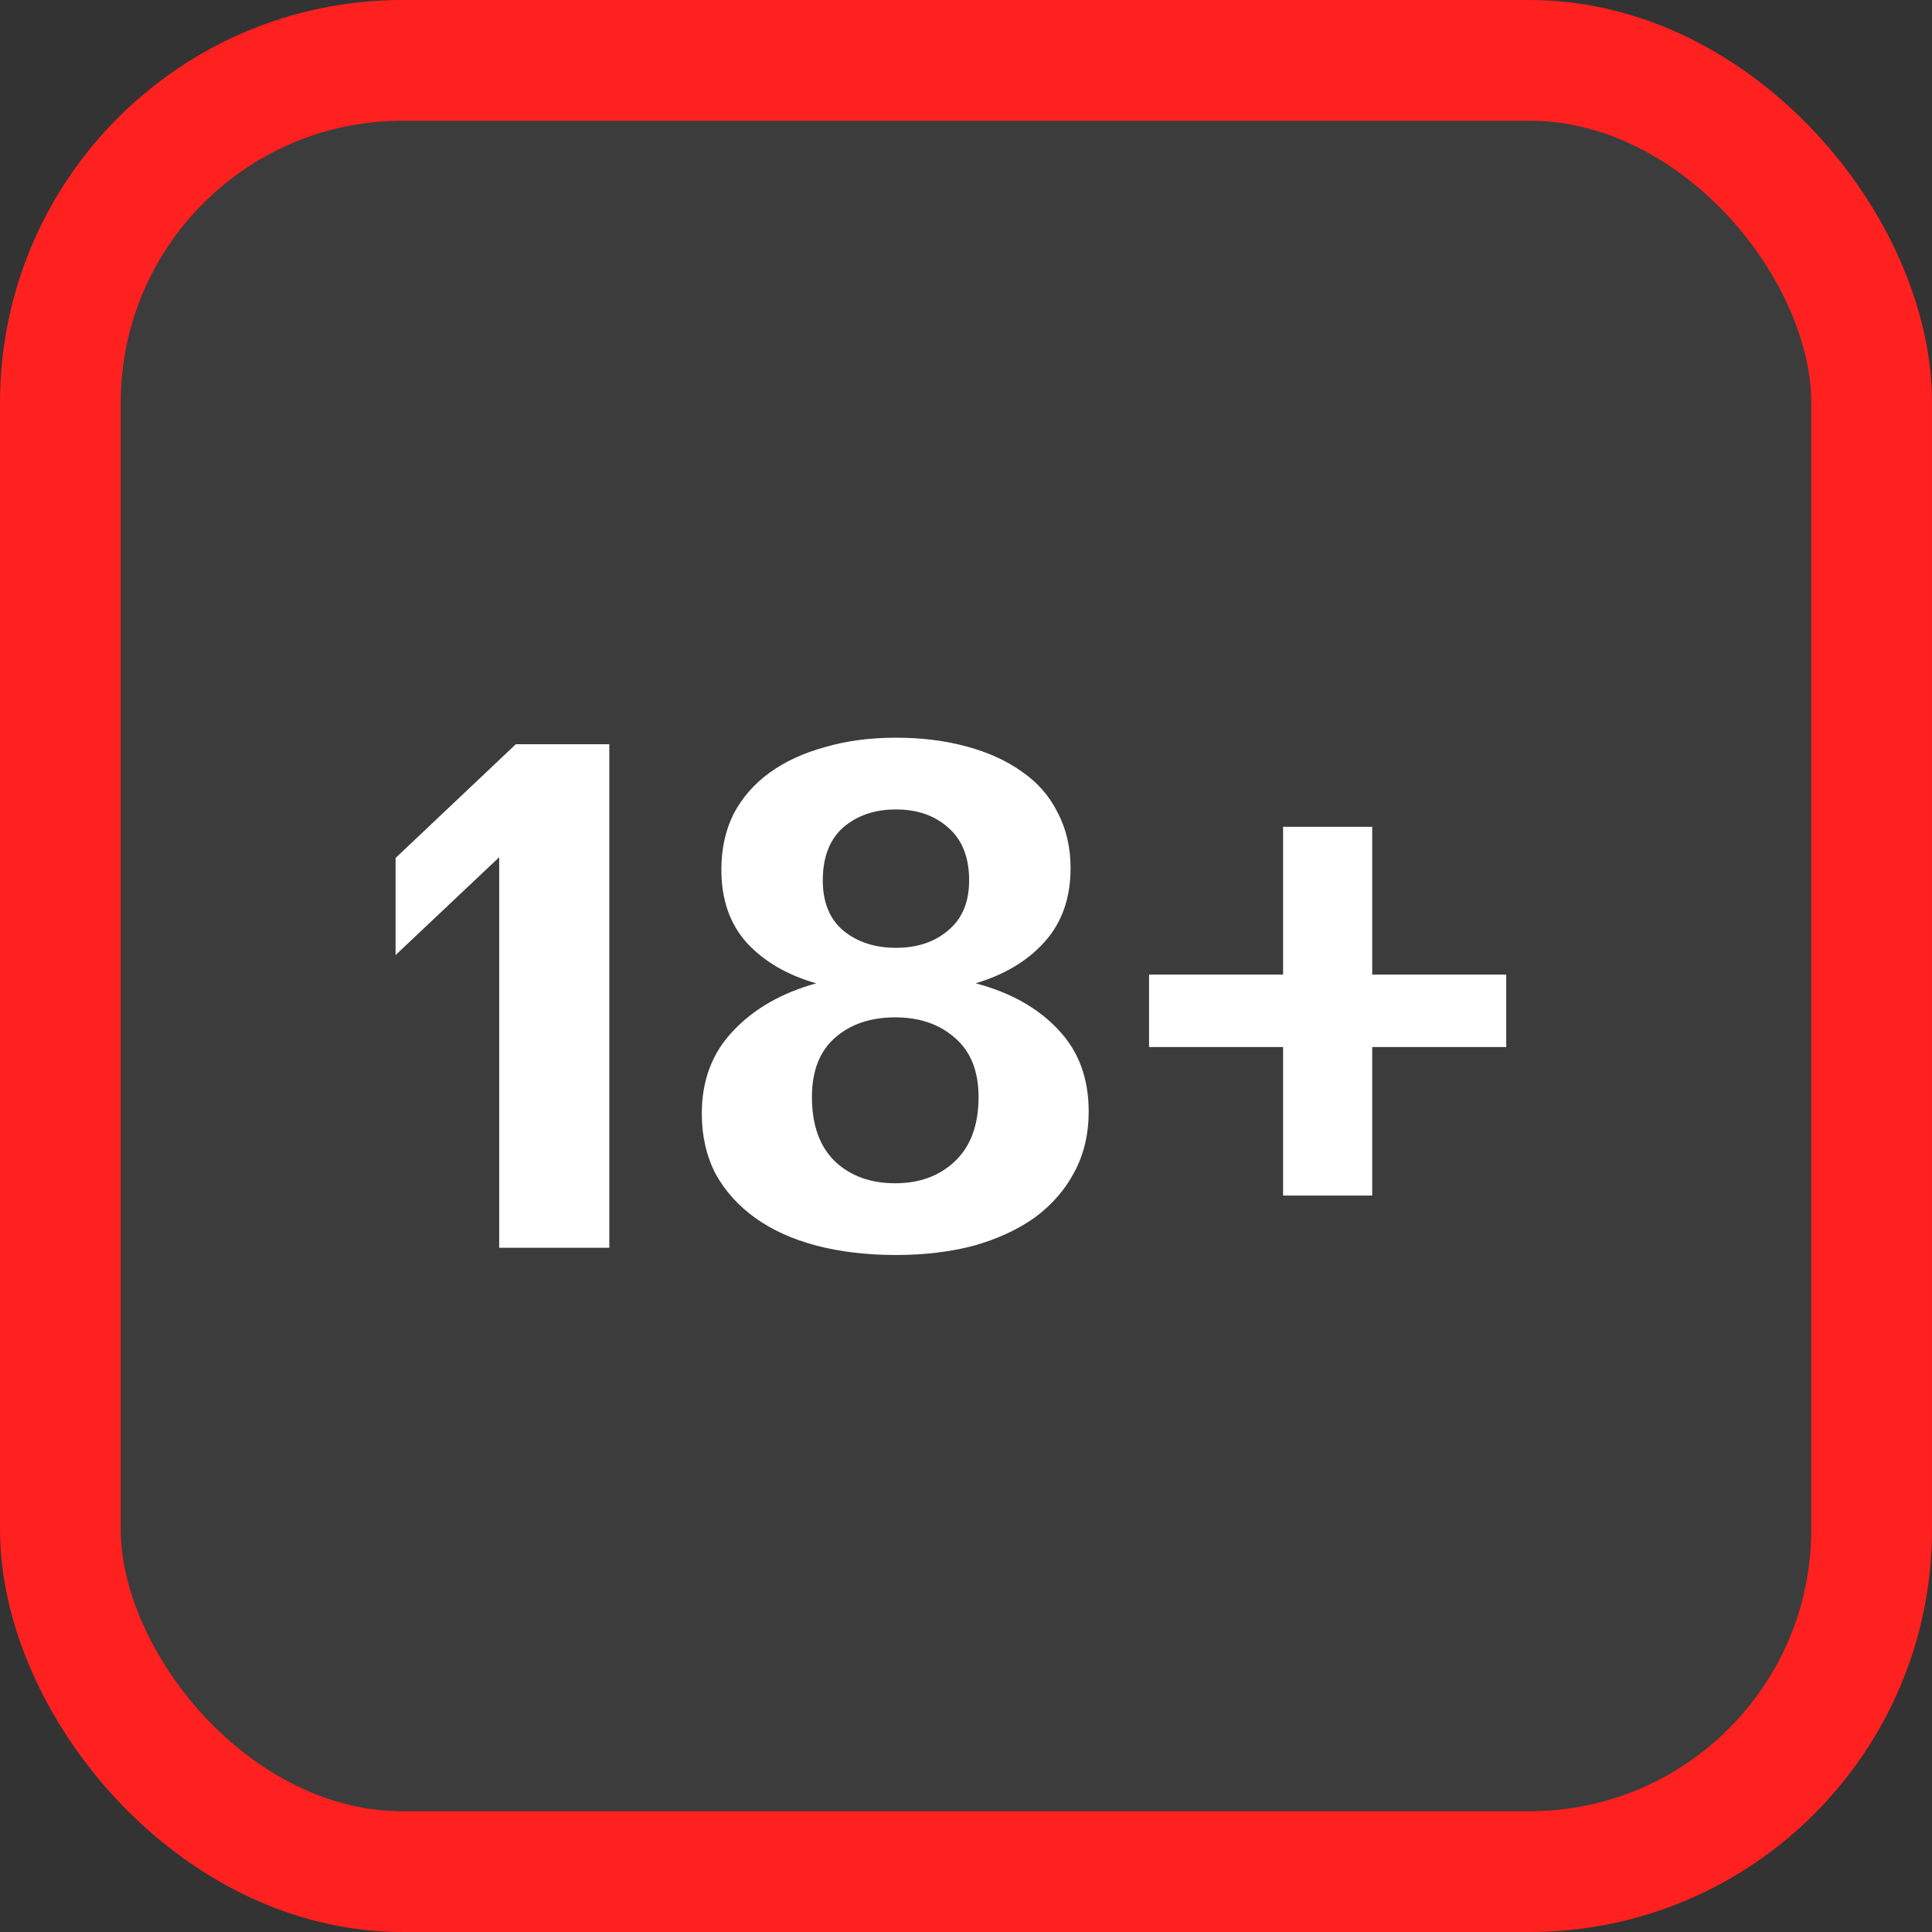
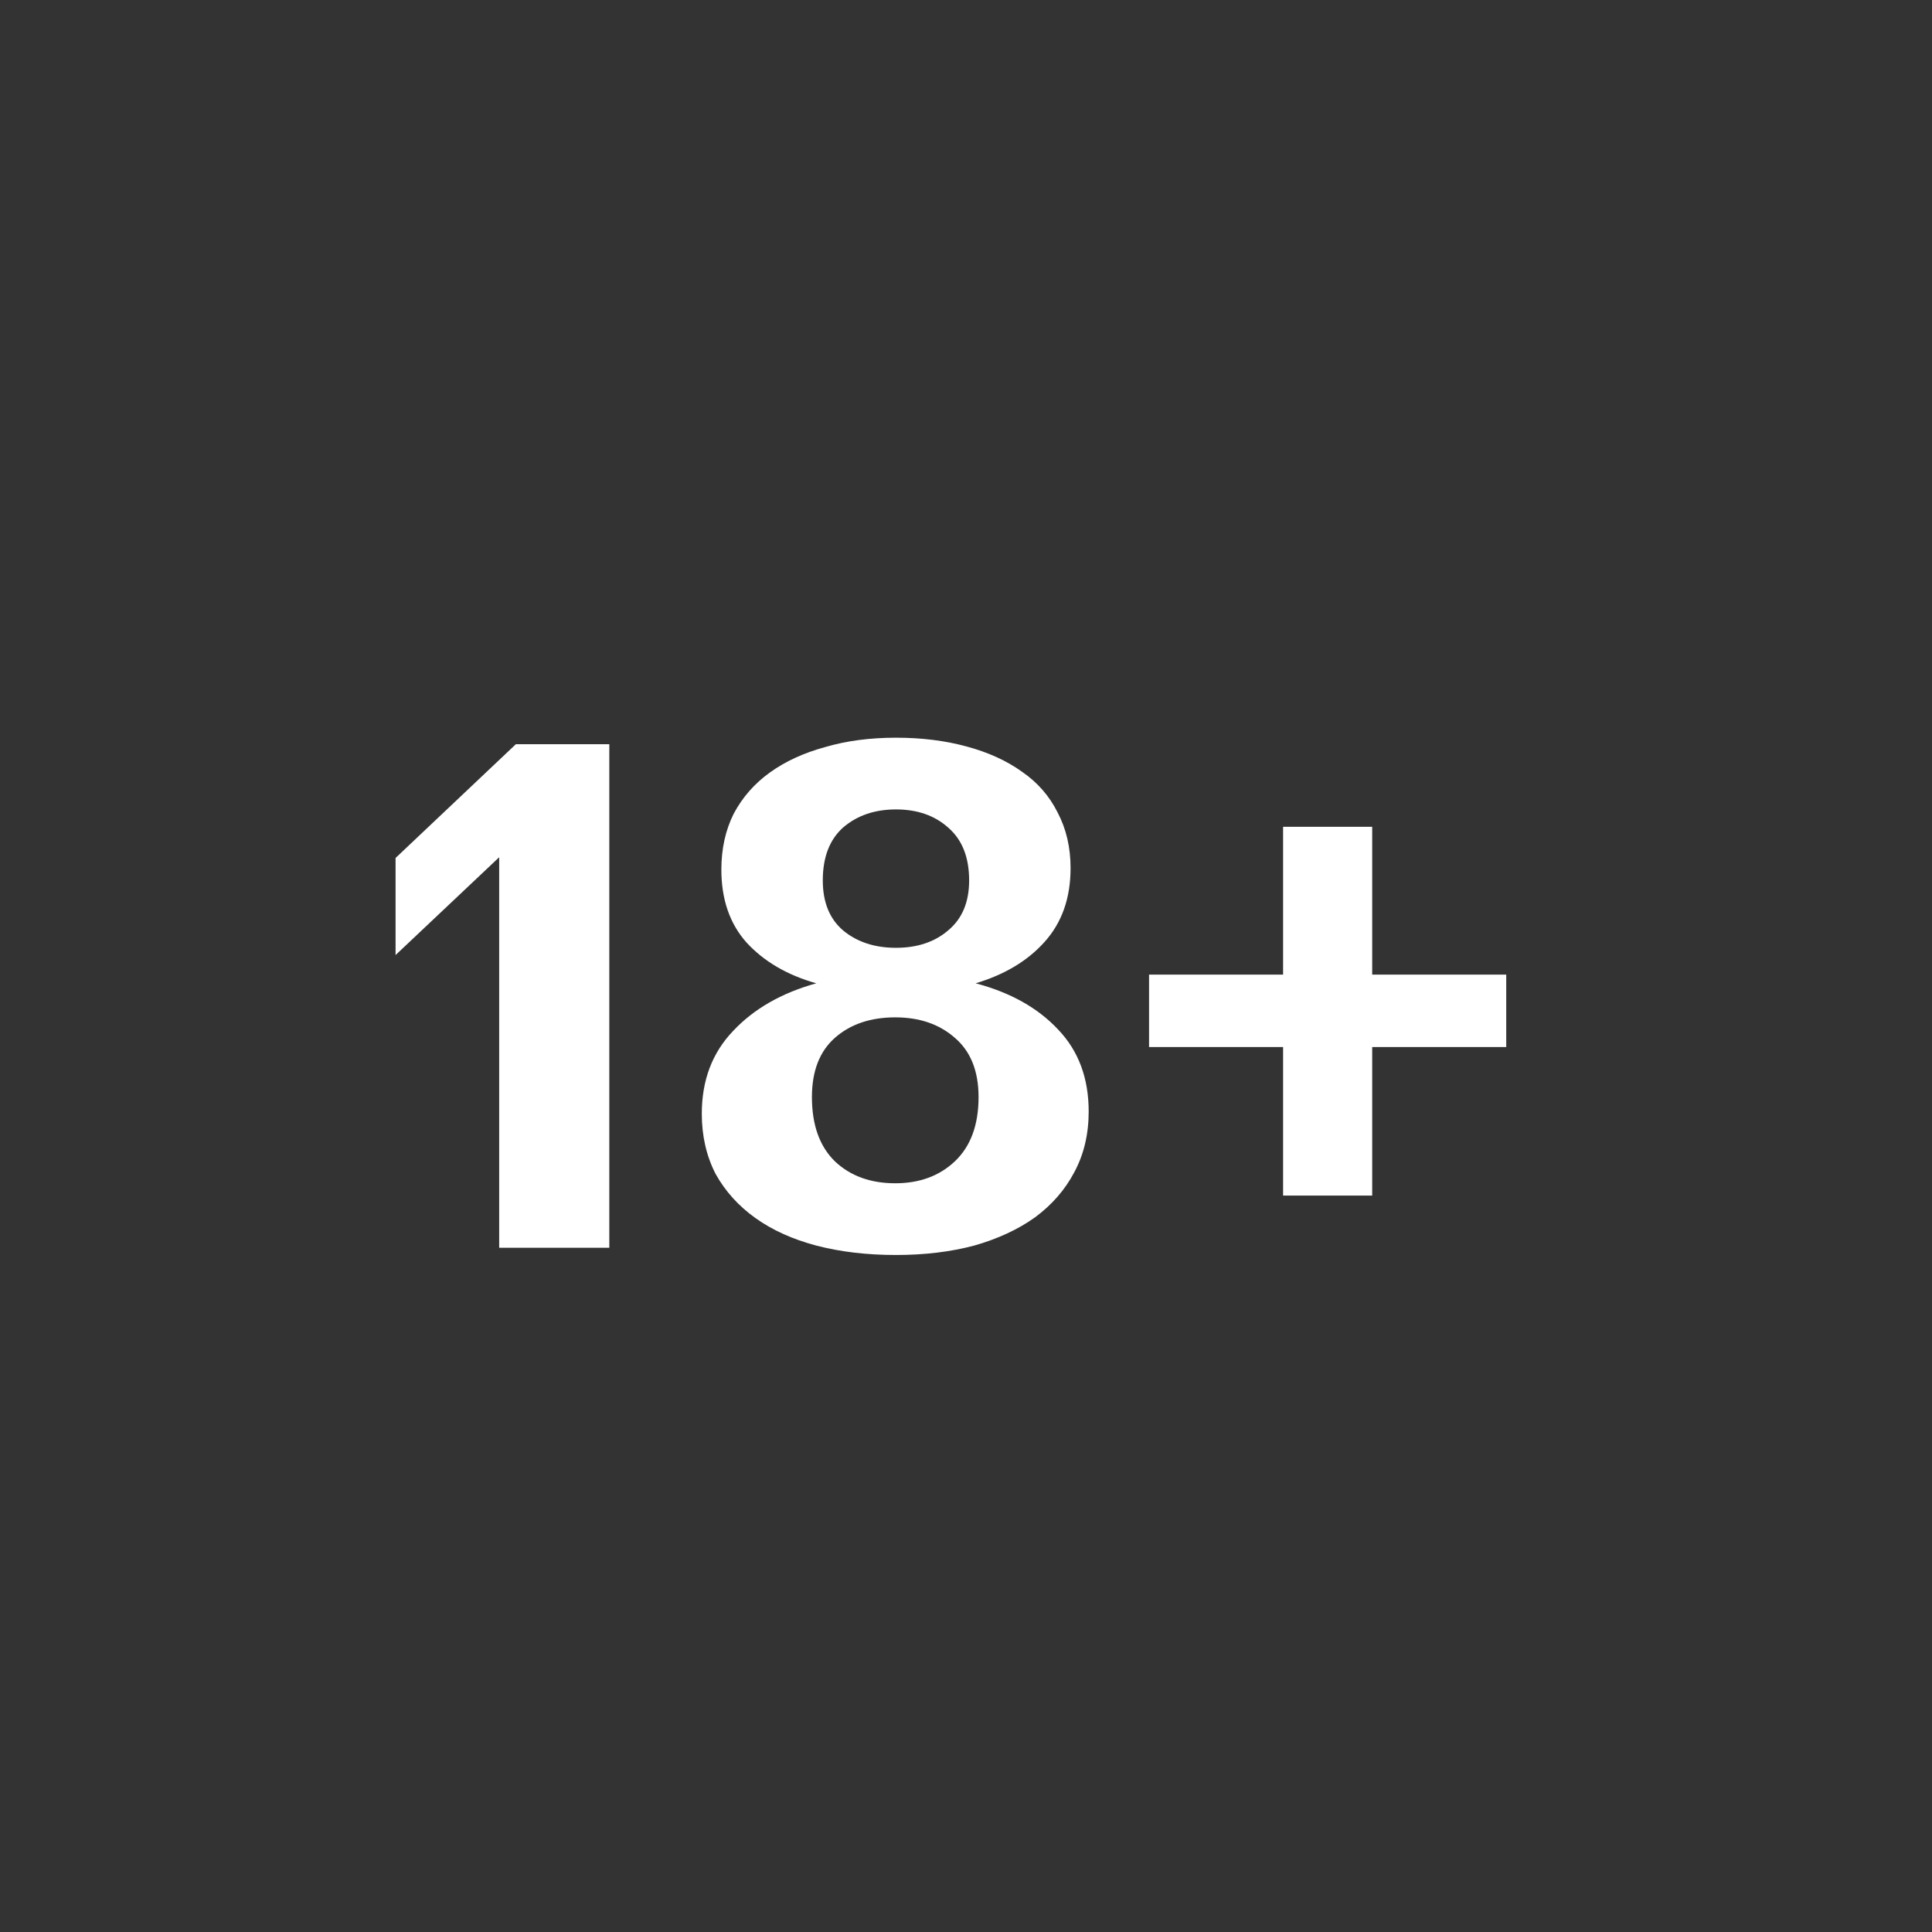
<svg xmlns="http://www.w3.org/2000/svg" width="48" height="48" viewBox="0 0 48 48" fill="none">
  <rect x="0" y="0" width="48" height="48" fill="#333333" stroke="none" />
-   <rect x="1.5" y="1.5" width="45" height="45" rx="8.5" fill="#3C3C3C" />
-   <rect x="1.5" y="1.5" width="45" height="45" rx="8.5" stroke="#FF2020" stroke-width="3" />
  <path d="M12.402 31V21.298L9.828 23.728V21.316L12.816 18.49H15.138V31H12.402ZM22.26 31.18C21.54 31.18 20.88 31.102 20.28 30.946C19.692 30.79 19.188 30.562 18.768 30.262C18.348 29.962 18.018 29.596 17.778 29.164C17.55 28.72 17.436 28.222 17.436 27.67C17.436 26.842 17.694 26.158 18.21 25.618C18.726 25.066 19.416 24.67 20.28 24.43C19.56 24.226 18.984 23.89 18.552 23.422C18.132 22.954 17.922 22.348 17.922 21.604C17.922 21.088 18.024 20.626 18.228 20.218C18.444 19.81 18.744 19.468 19.128 19.192C19.512 18.916 19.968 18.706 20.496 18.562C21.024 18.406 21.612 18.328 22.26 18.328C22.896 18.328 23.478 18.4 24.006 18.544C24.546 18.688 25.008 18.898 25.392 19.174C25.776 19.438 26.07 19.774 26.274 20.182C26.49 20.59 26.598 21.052 26.598 21.568C26.598 22.312 26.382 22.924 25.95 23.404C25.53 23.872 24.96 24.214 24.24 24.43C25.104 24.658 25.788 25.042 26.292 25.582C26.796 26.11 27.048 26.788 27.048 27.616C27.048 28.18 26.928 28.684 26.688 29.128C26.46 29.56 26.136 29.932 25.716 30.244C25.296 30.544 24.792 30.778 24.204 30.946C23.616 31.102 22.968 31.18 22.26 31.18ZM22.26 23.548C22.788 23.548 23.22 23.404 23.556 23.116C23.904 22.828 24.078 22.414 24.078 21.874C24.078 21.298 23.904 20.86 23.556 20.56C23.22 20.26 22.788 20.11 22.26 20.11C21.732 20.11 21.294 20.26 20.946 20.56C20.61 20.86 20.442 21.298 20.442 21.874C20.442 22.414 20.61 22.828 20.946 23.116C21.294 23.404 21.732 23.548 22.26 23.548ZM22.242 29.398C22.842 29.398 23.334 29.218 23.718 28.858C24.114 28.486 24.312 27.952 24.312 27.256C24.312 26.608 24.114 26.116 23.718 25.78C23.334 25.444 22.842 25.276 22.242 25.276C21.63 25.276 21.132 25.444 20.748 25.78C20.364 26.116 20.172 26.608 20.172 27.256C20.172 27.952 20.364 28.486 20.748 28.858C21.132 29.218 21.63 29.398 22.242 29.398ZM34.092 26.014V29.704H31.878V26.014H28.548V24.214H31.878V20.542H34.092V24.214H37.422V26.014H34.092Z" fill="white" />
</svg>